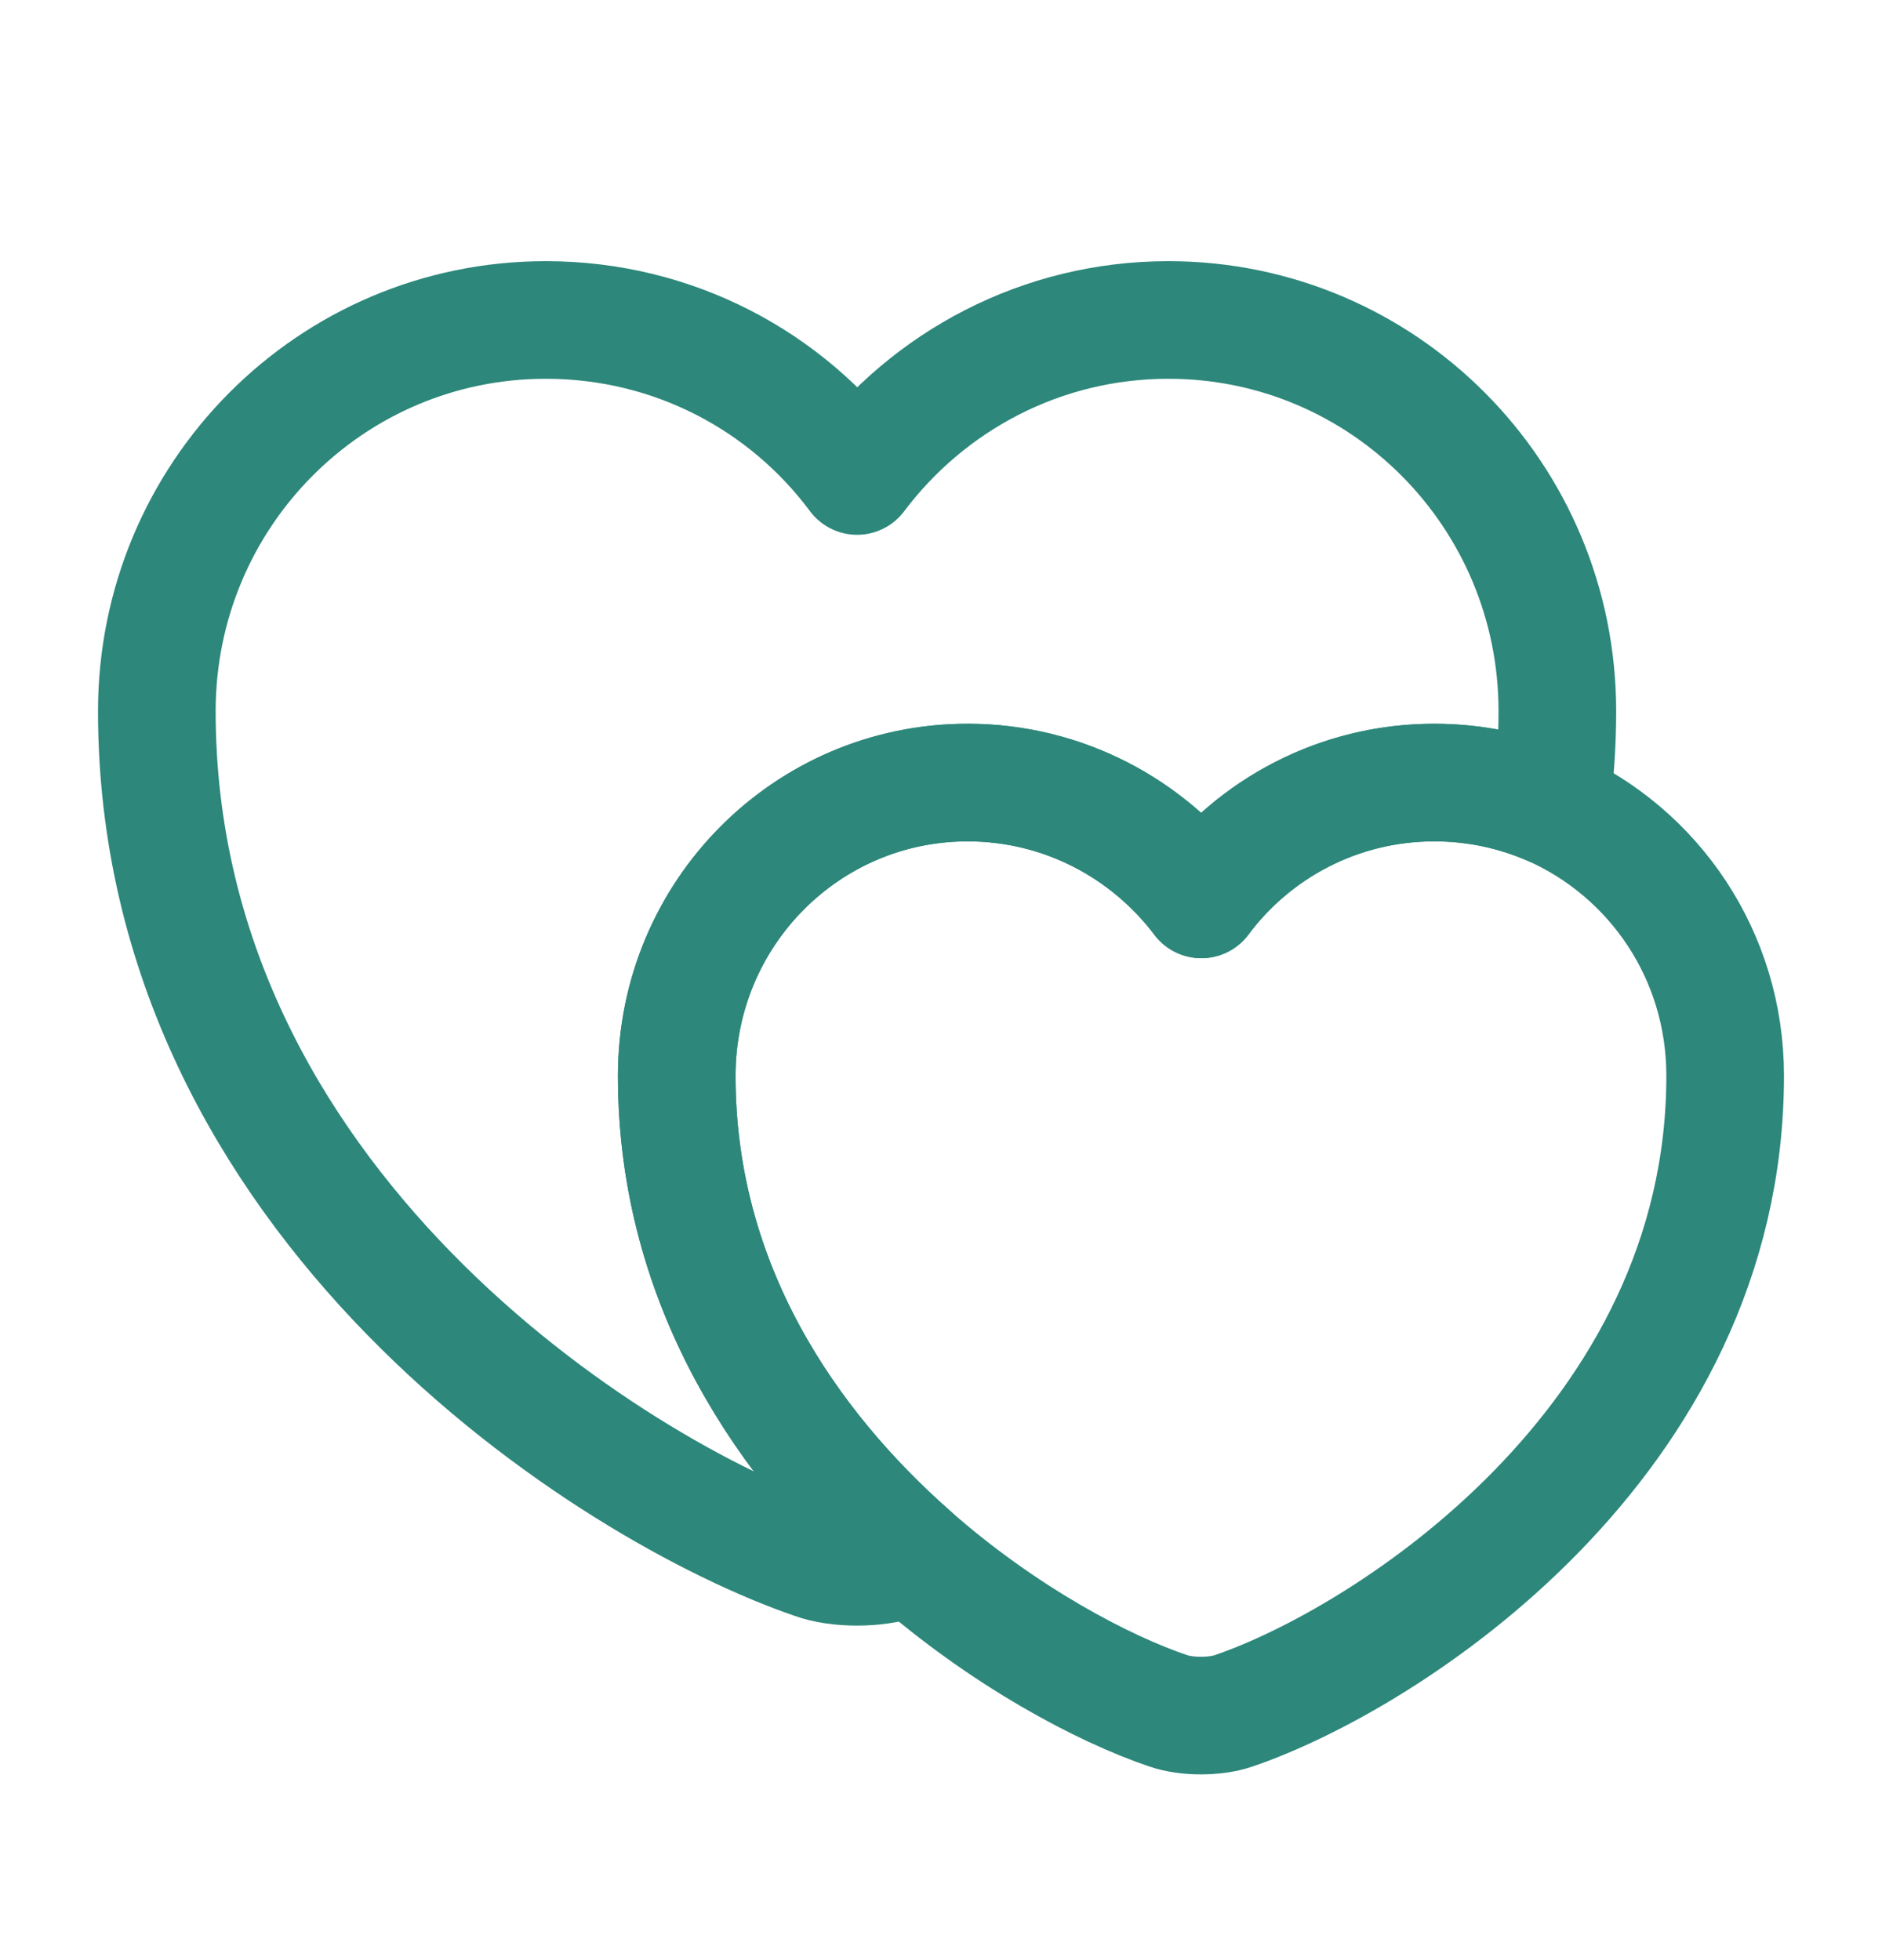
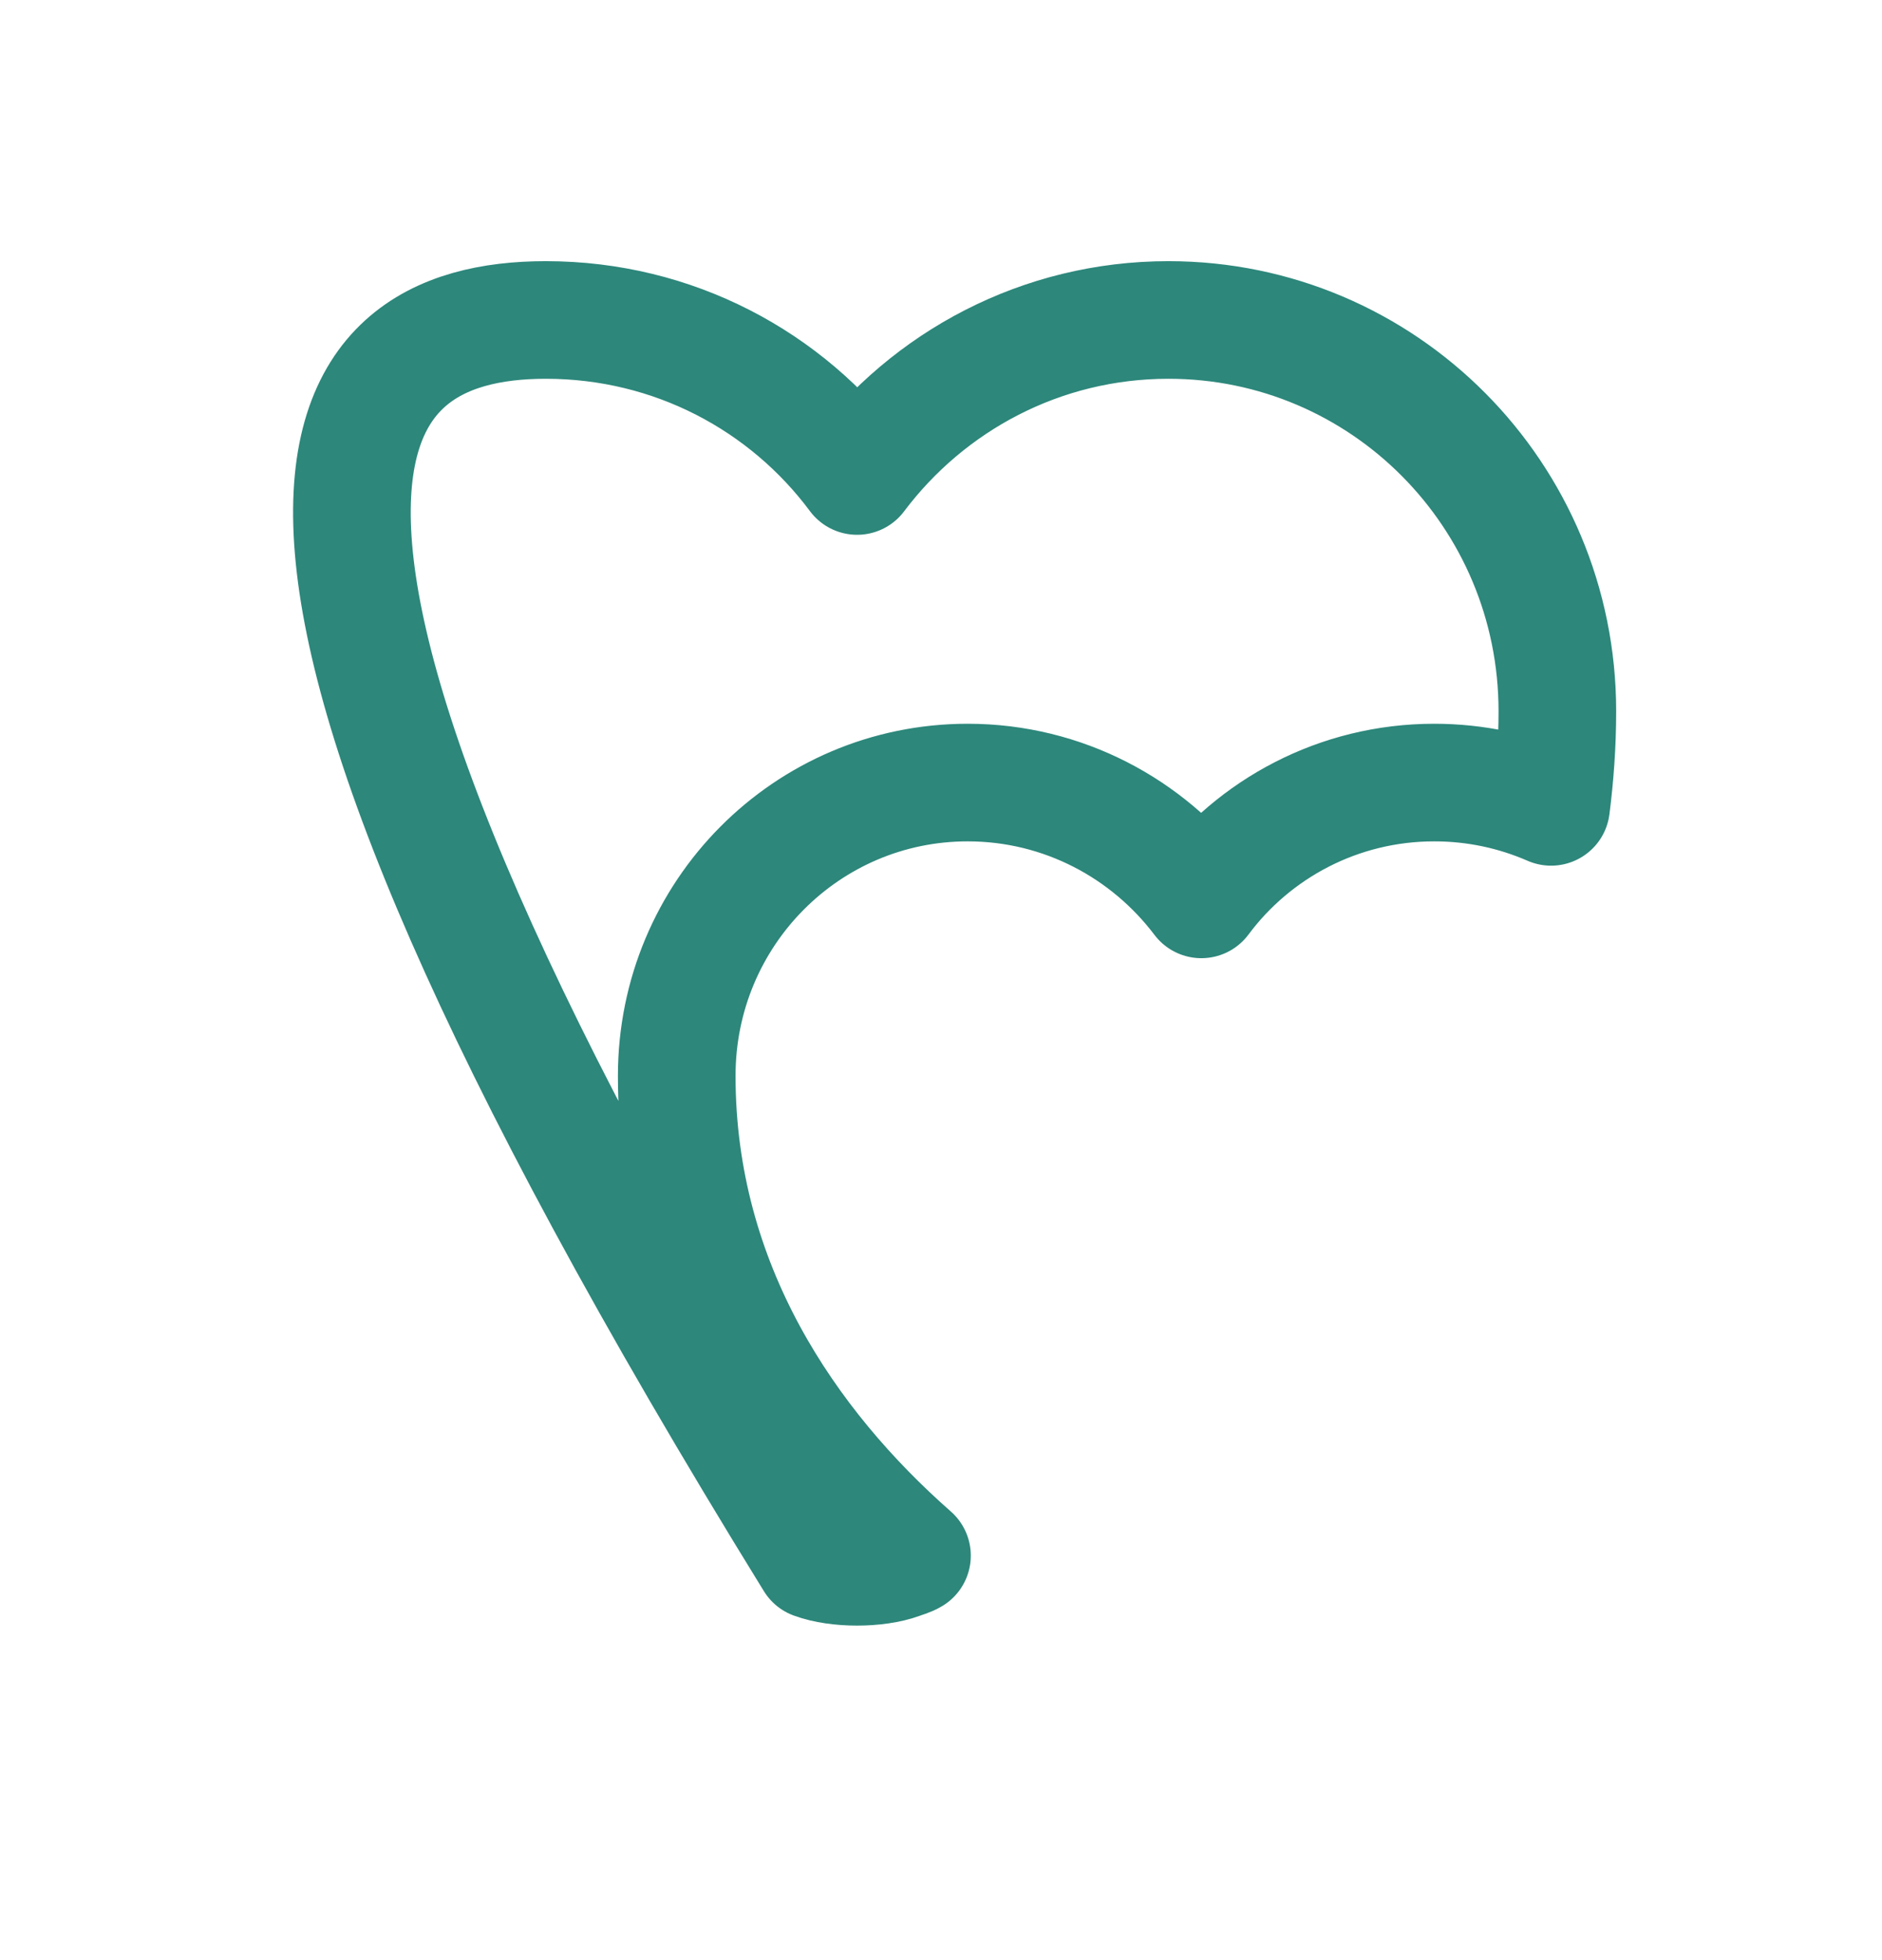
<svg xmlns="http://www.w3.org/2000/svg" width="24" height="25" viewBox="0 0 24 25" fill="none">
-   <path d="M19.86 9.071C19.86 9.491 19.83 9.901 19.78 10.291C19.32 10.091 18.82 9.981 18.29 9.981C17.07 9.981 15.99 10.571 15.32 11.471C14.64 10.571 13.56 9.981 12.34 9.981C10.29 9.981 8.63 11.651 8.63 13.721C8.63 16.401 10.05 18.451 11.63 19.841C11.58 19.871 11.53 19.881 11.48 19.901C11.18 20.011 10.68 20.011 10.38 19.901C7.79 19.011 2 15.331 2 9.071C2 6.311 4.22 4.081 6.96 4.081C8.59 4.081 10.03 4.861 10.93 6.071C11.84 4.861 13.28 4.081 14.9 4.081C17.64 4.081 19.86 6.311 19.86 9.071Z" stroke="#2D877B" stroke-width="1.5" stroke-linecap="round" stroke-linejoin="round" />
-   <path d="M22 13.721C22 18.401 17.67 21.161 15.73 21.821C15.5 21.901 15.13 21.901 14.9 21.821C14.07 21.541 12.8 20.871 11.63 19.841C10.05 18.451 8.63 16.401 8.63 13.721C8.63 11.651 10.29 9.981 12.34 9.981C13.56 9.981 14.64 10.571 15.32 11.471C15.99 10.571 17.07 9.981 18.29 9.981C18.82 9.981 19.32 10.091 19.78 10.291C21.09 10.871 22 12.181 22 13.721Z" stroke="#2D877B" stroke-width="1.5" stroke-linecap="round" stroke-linejoin="round" />
+   <path d="M19.86 9.071C19.86 9.491 19.83 9.901 19.78 10.291C19.32 10.091 18.82 9.981 18.29 9.981C17.07 9.981 15.99 10.571 15.32 11.471C14.64 10.571 13.56 9.981 12.34 9.981C10.29 9.981 8.63 11.651 8.63 13.721C8.63 16.401 10.05 18.451 11.63 19.841C11.58 19.871 11.53 19.881 11.48 19.901C11.18 20.011 10.68 20.011 10.38 19.901C2 6.311 4.22 4.081 6.96 4.081C8.59 4.081 10.03 4.861 10.93 6.071C11.84 4.861 13.28 4.081 14.9 4.081C17.64 4.081 19.86 6.311 19.86 9.071Z" stroke="#2D877B" stroke-width="1.5" stroke-linecap="round" stroke-linejoin="round" />
</svg>